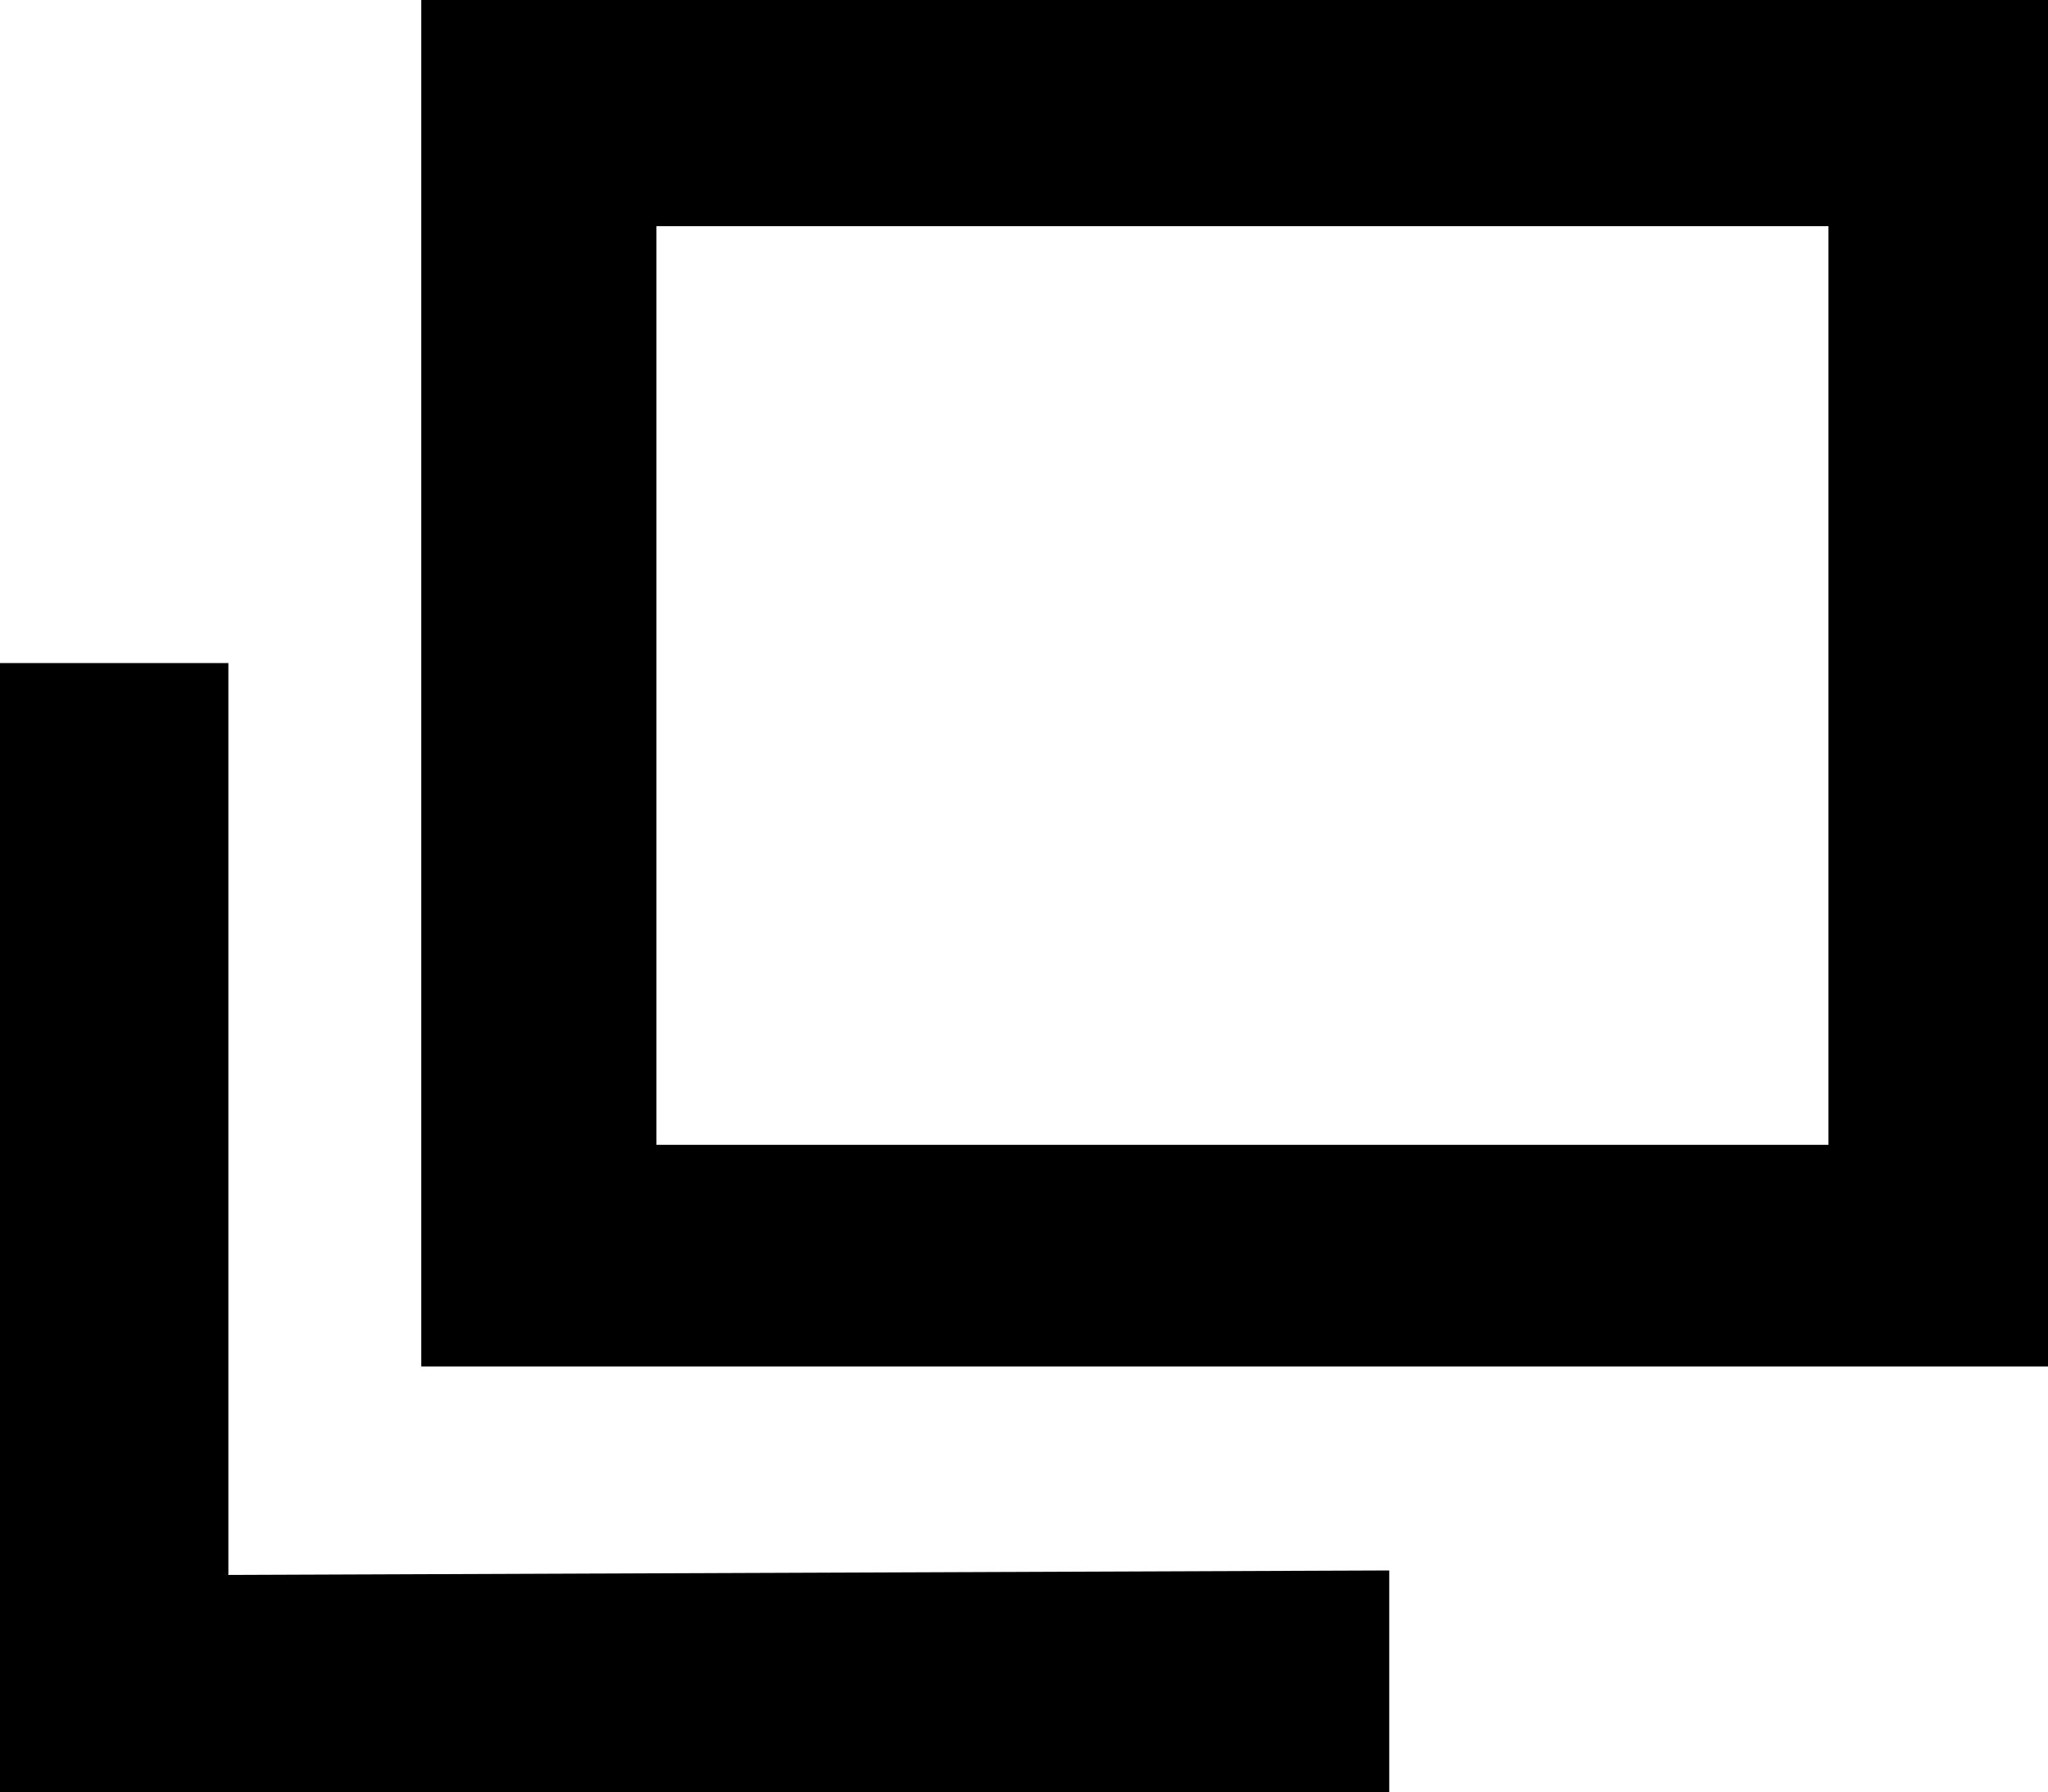
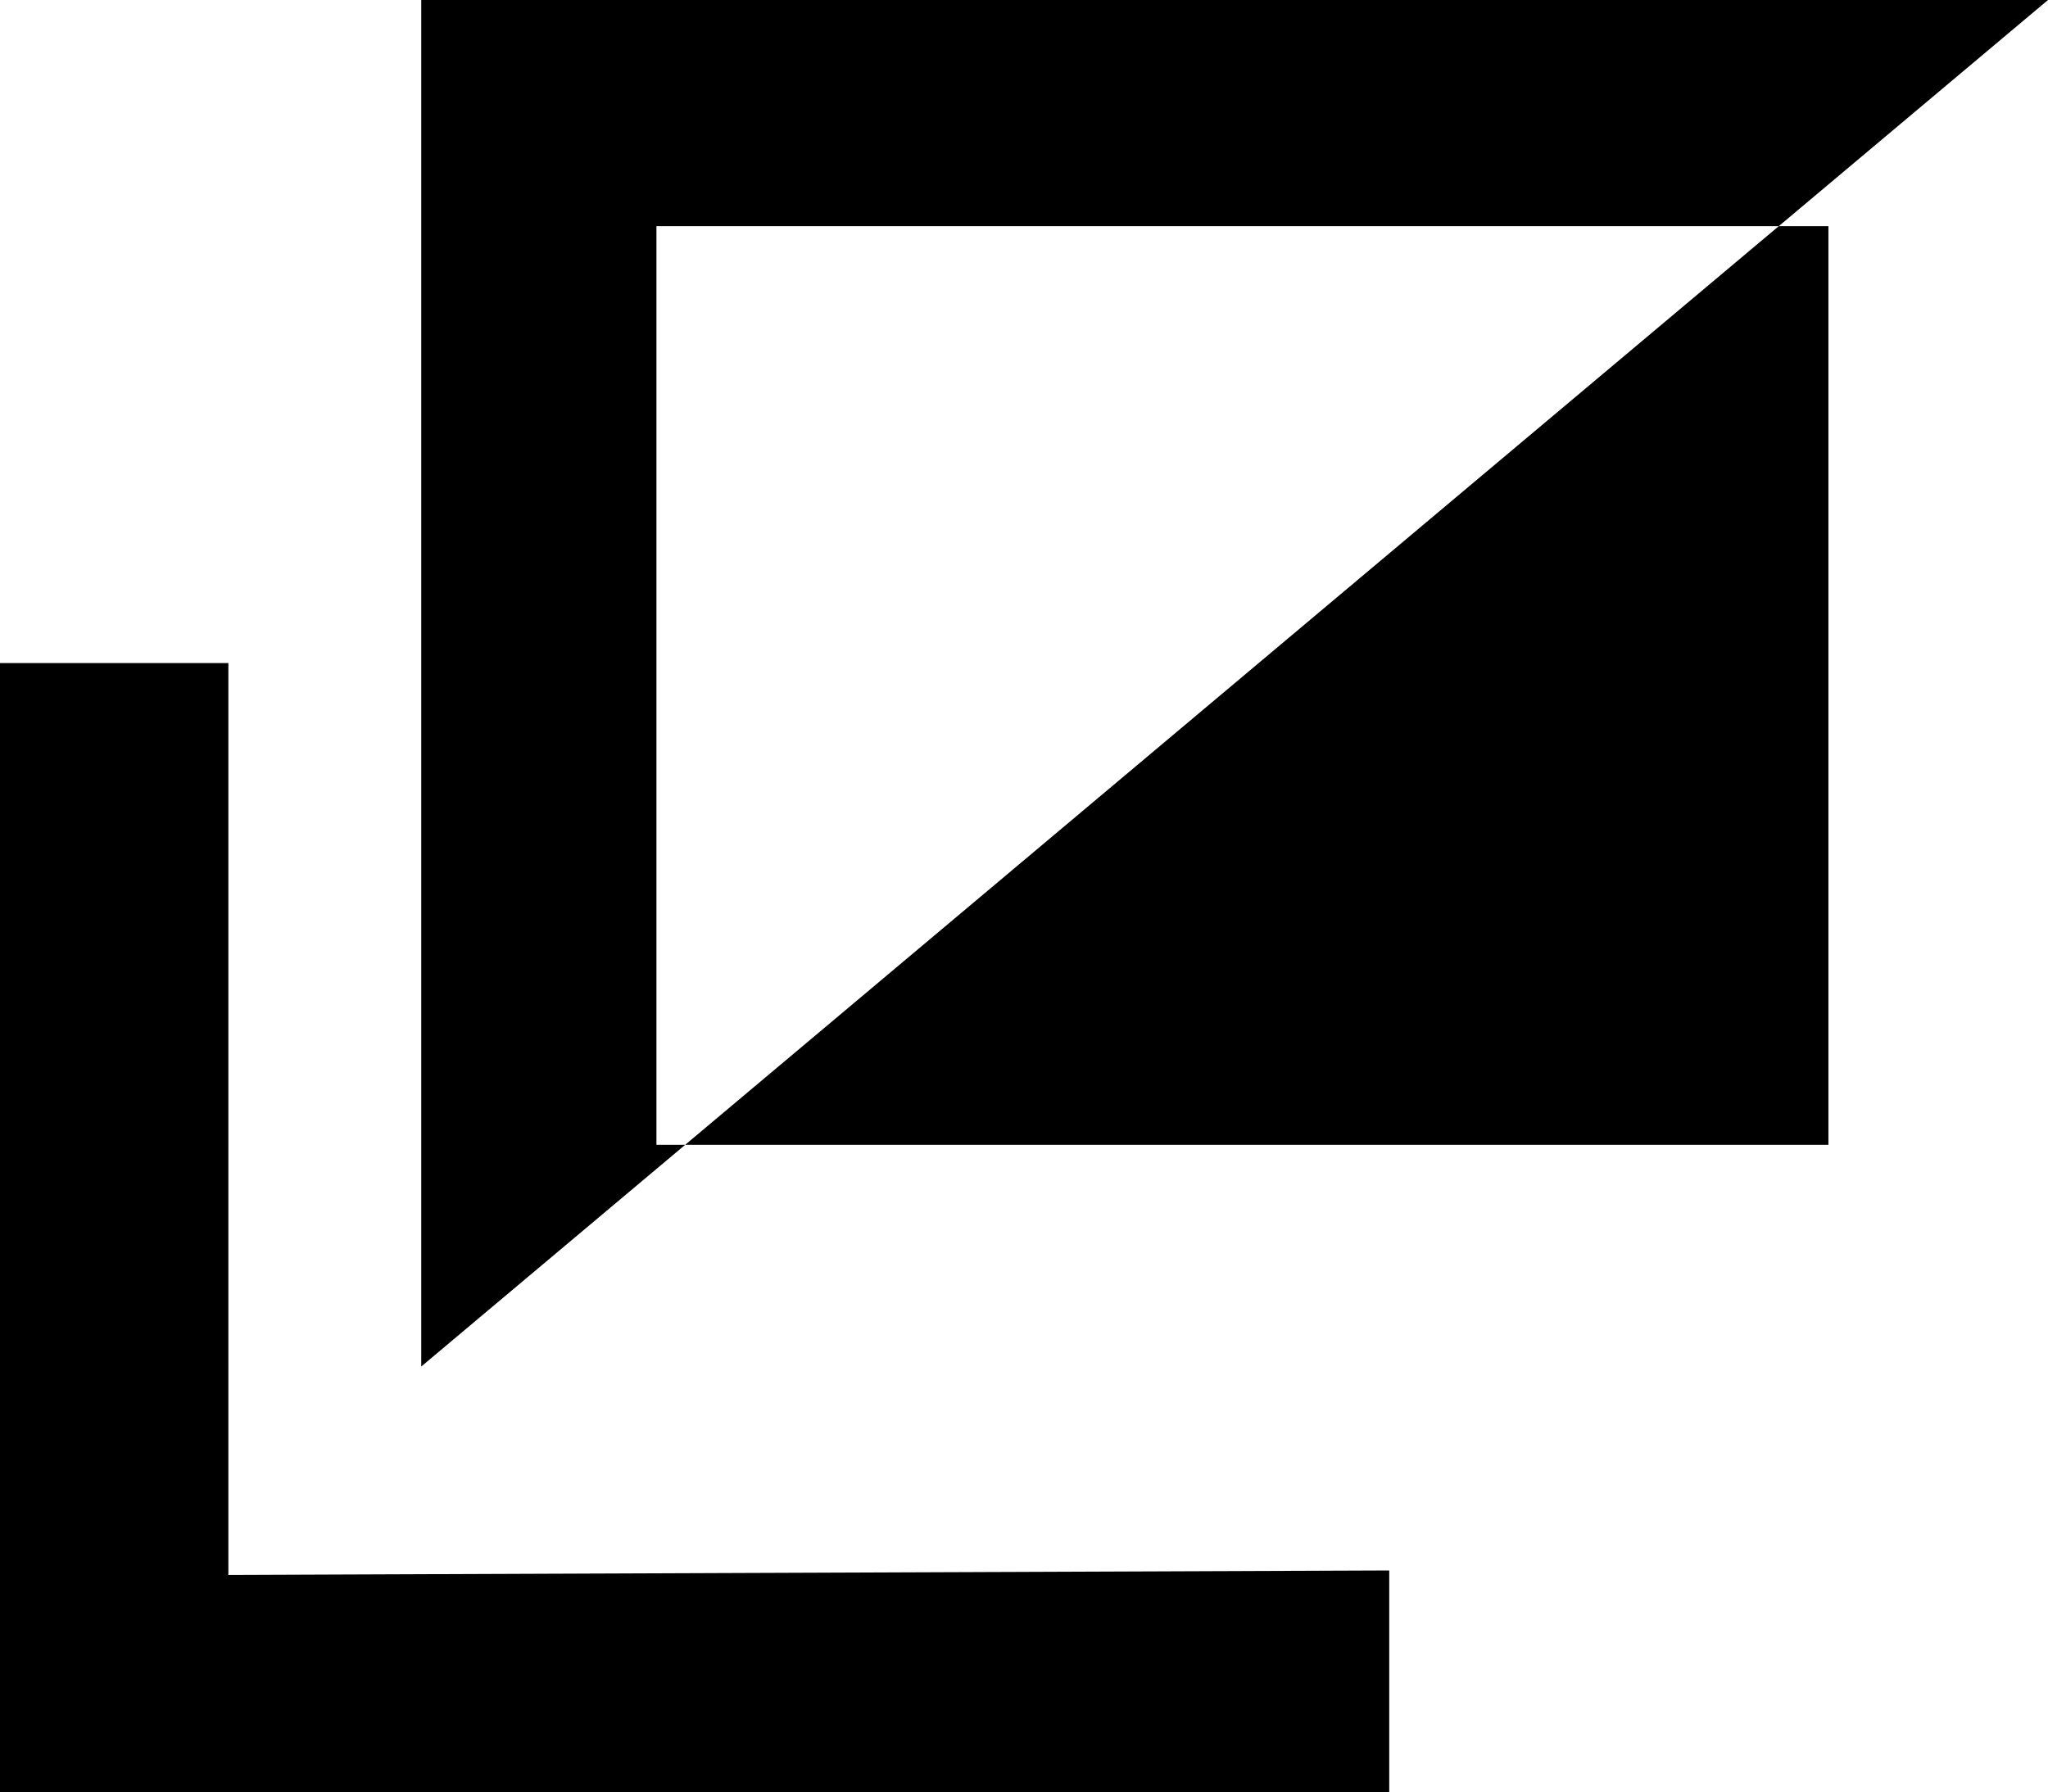
<svg xmlns="http://www.w3.org/2000/svg" width="11.425" height="10" viewBox="0 0 11.425 10">
  <g id="Group_202" data-name="Group 202" transform="translate(-556 -35.692)">
    <g id="Component_4_7" data-name="Component 4 – 7" transform="translate(556 35.692)">
-       <path id="Path_10" data-name="Path 10" d="M1.225,3.612H7.763V8.738H1.225ZM0,10H9.075V2.375H0ZM3.675,0V1.237l6.476-.025V6.3h1.274V0Z" transform="translate(11.425 10) rotate(180)" />
+       <path id="Path_10" data-name="Path 10" d="M1.225,3.612H7.763V8.738H1.225ZM0,10H9.075V2.375ZM3.675,0V1.237l6.476-.025V6.3h1.274V0Z" transform="translate(11.425 10) rotate(180)" />
    </g>
  </g>
</svg>